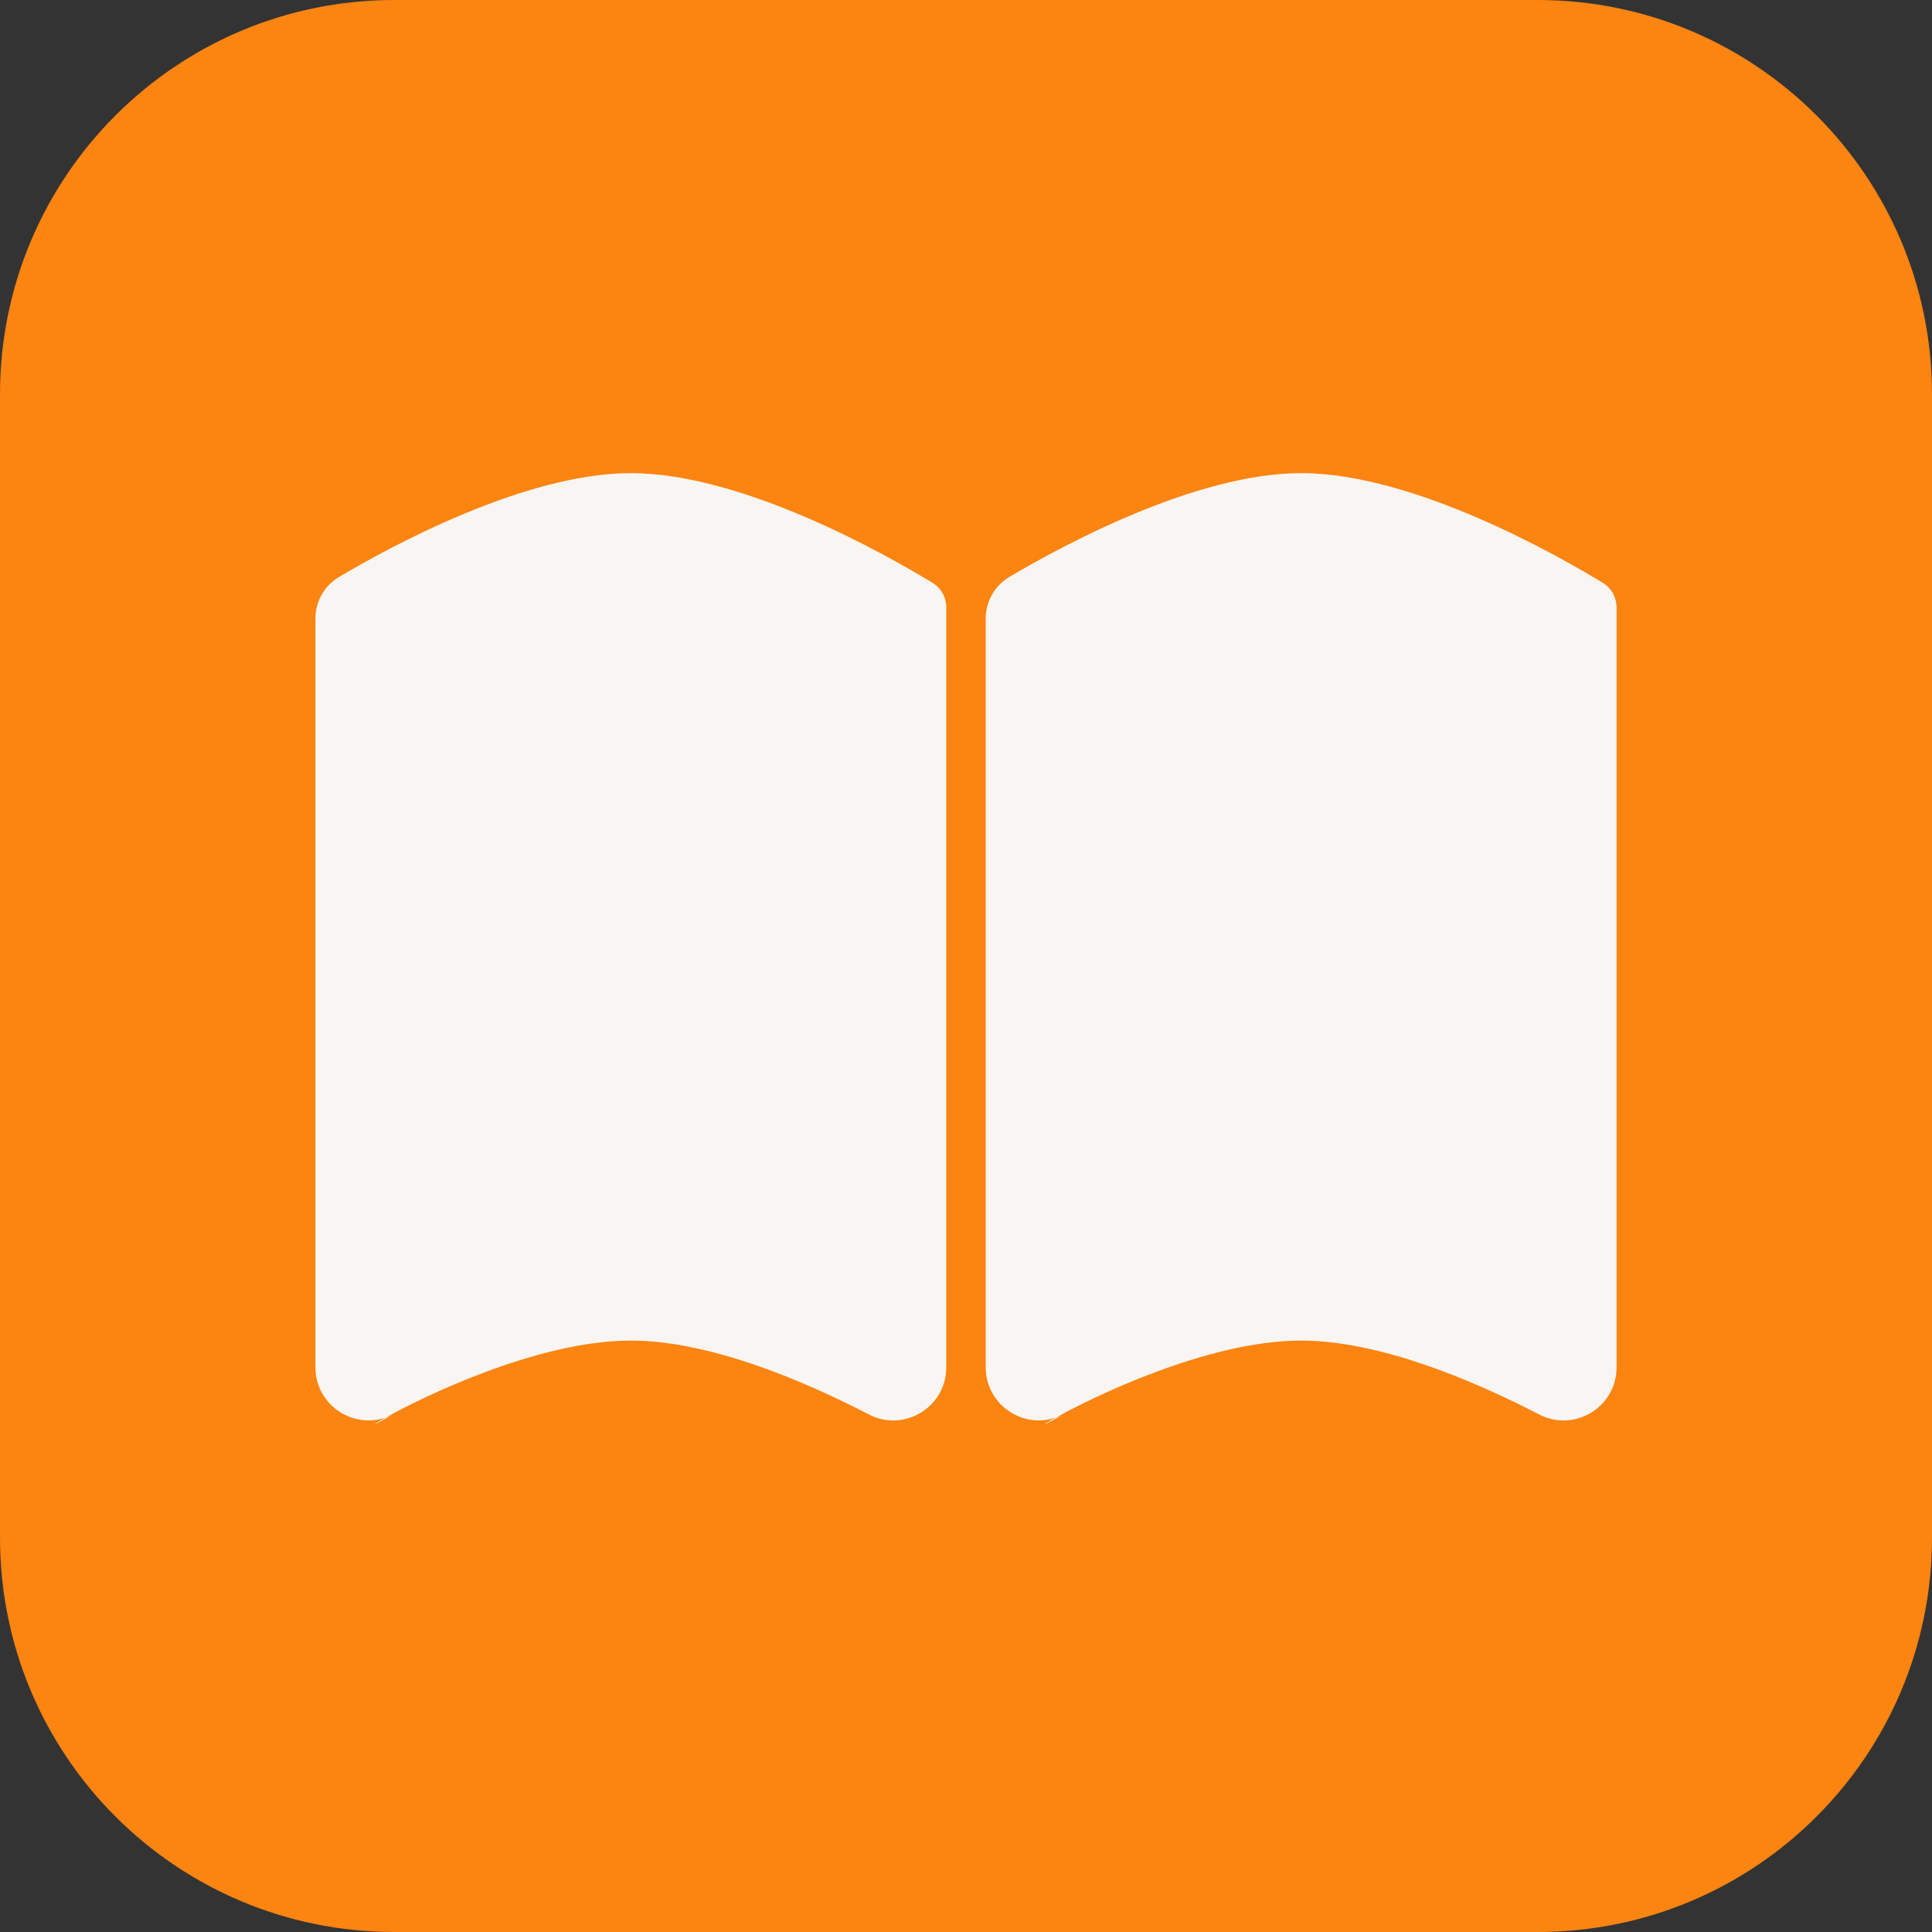
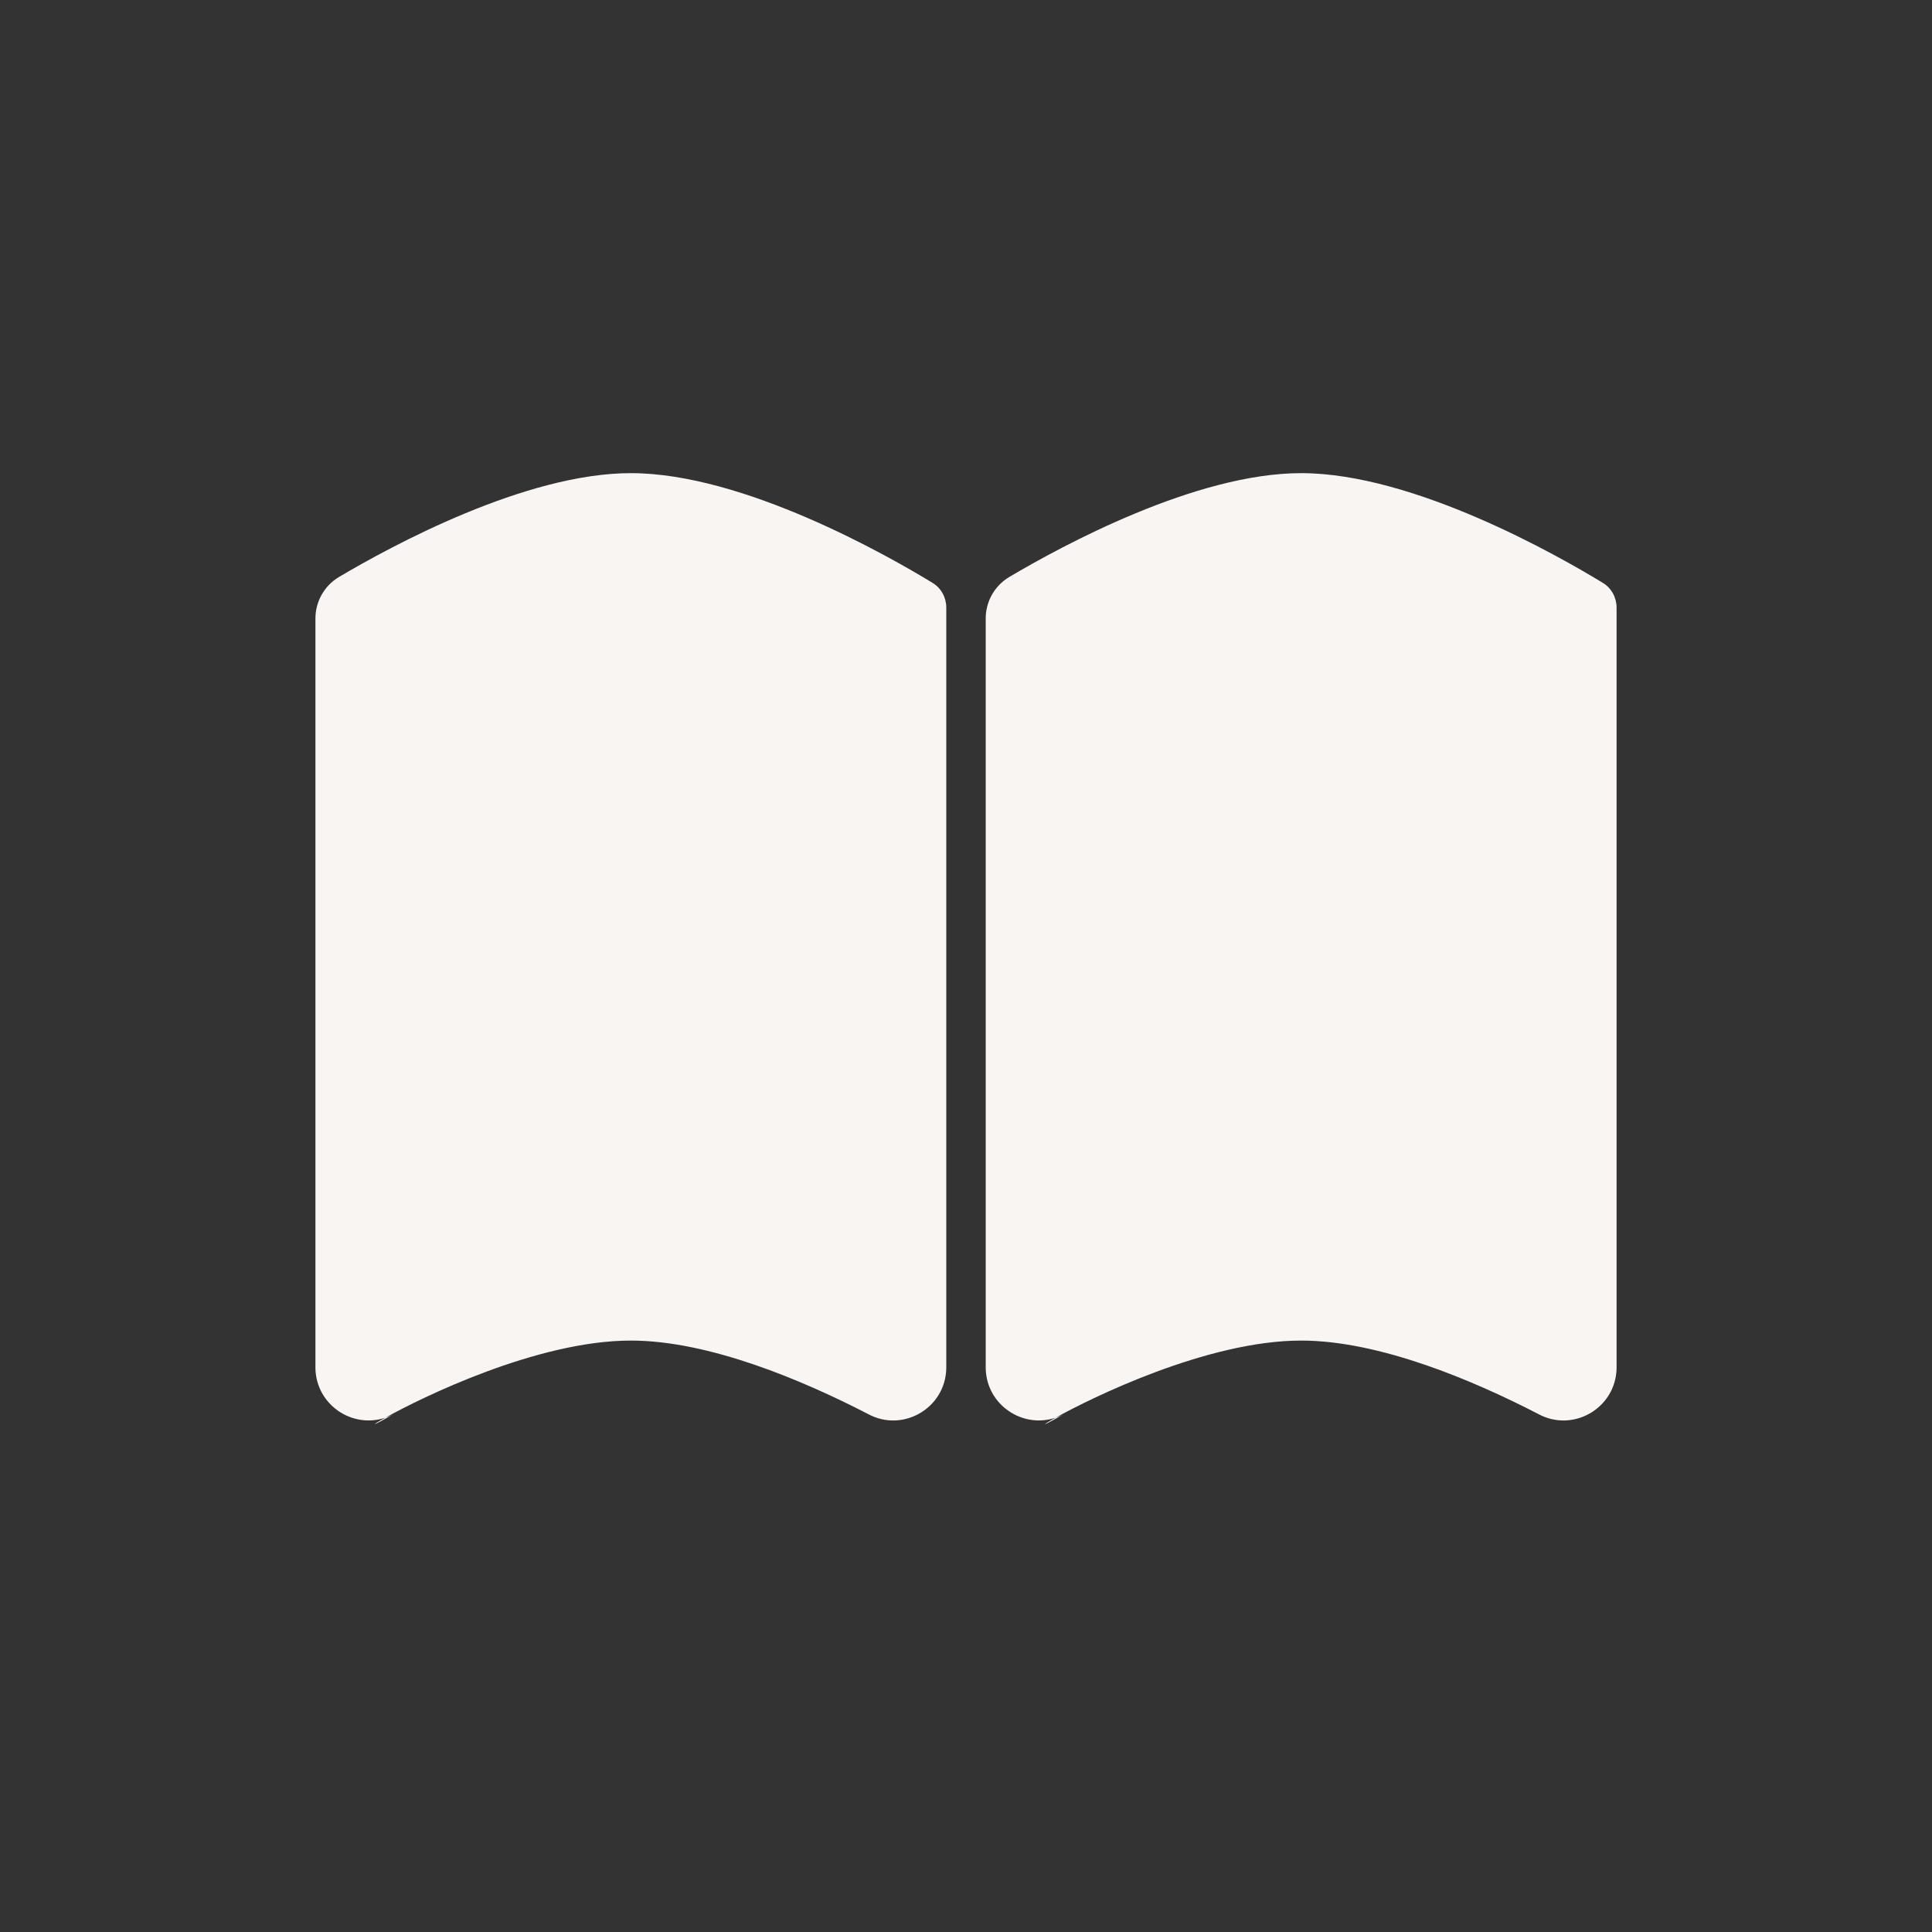
<svg xmlns="http://www.w3.org/2000/svg" t="1714383499910" class="icon" viewBox="0 0 1024 1024" version="1.1" p-id="2750" width="200" height="200">
  <rect x="0" y="0" width="1024" height="1024" fill="#333333" stroke="none" />
-   <path d="M208.98 1024h606.041c115.461 0 208.98-93.518 208.98-208.98V208.98C1024 93.518 930.482 0 815.02 0H208.98C93.518 0 0 93.518 0 208.98v606.041c0 115.461 93.518 208.98 208.98 208.98z" fill="#FC8411" p-id="2751" />
  <path d="M204.278 751.386c-17.45 5.956-36.676-6.687-37.094-26.122V328.098c-0.104-9.091 4.598-17.554 12.434-22.256C207.83 289.123 278.57 250.776 334.367 250.776c59.664 0 136.359 43.781 159.974 58.201 4.493 2.717 7.21 7.732 7.21 13.061v403.226c-0.418 21.107-23.092 34.273-41.587 24.137C425.587 731.638 375.85 710.531 334.367 710.531c-49.842 0-111.491 30.511-130.09 40.856z m0 0c1.463-0.522 3.03-1.149 4.493-1.985-12.539 7.21-12.643 6.478-4.493 1.985z m355.265 0c-17.45 5.956-36.676-6.687-37.094-26.122V328.098c-0.104-9.091 4.598-17.554 12.434-22.256C563.096 289.123 633.835 250.776 689.633 250.776c59.664 0 136.359 43.781 159.974 58.201 4.493 2.717 7.21 7.732 7.21 13.061v403.226c-0.418 21.107-23.092 34.273-41.587 24.137C780.852 731.638 731.115 710.531 689.633 710.531c-49.842 0-111.491 30.511-130.09 40.856z m0 0c1.463-0.522 3.03-1.149 4.493-1.985-12.539 7.21-12.643 6.478-4.493 1.985z" fill="#F8F5F3" p-id="2752" />
</svg>